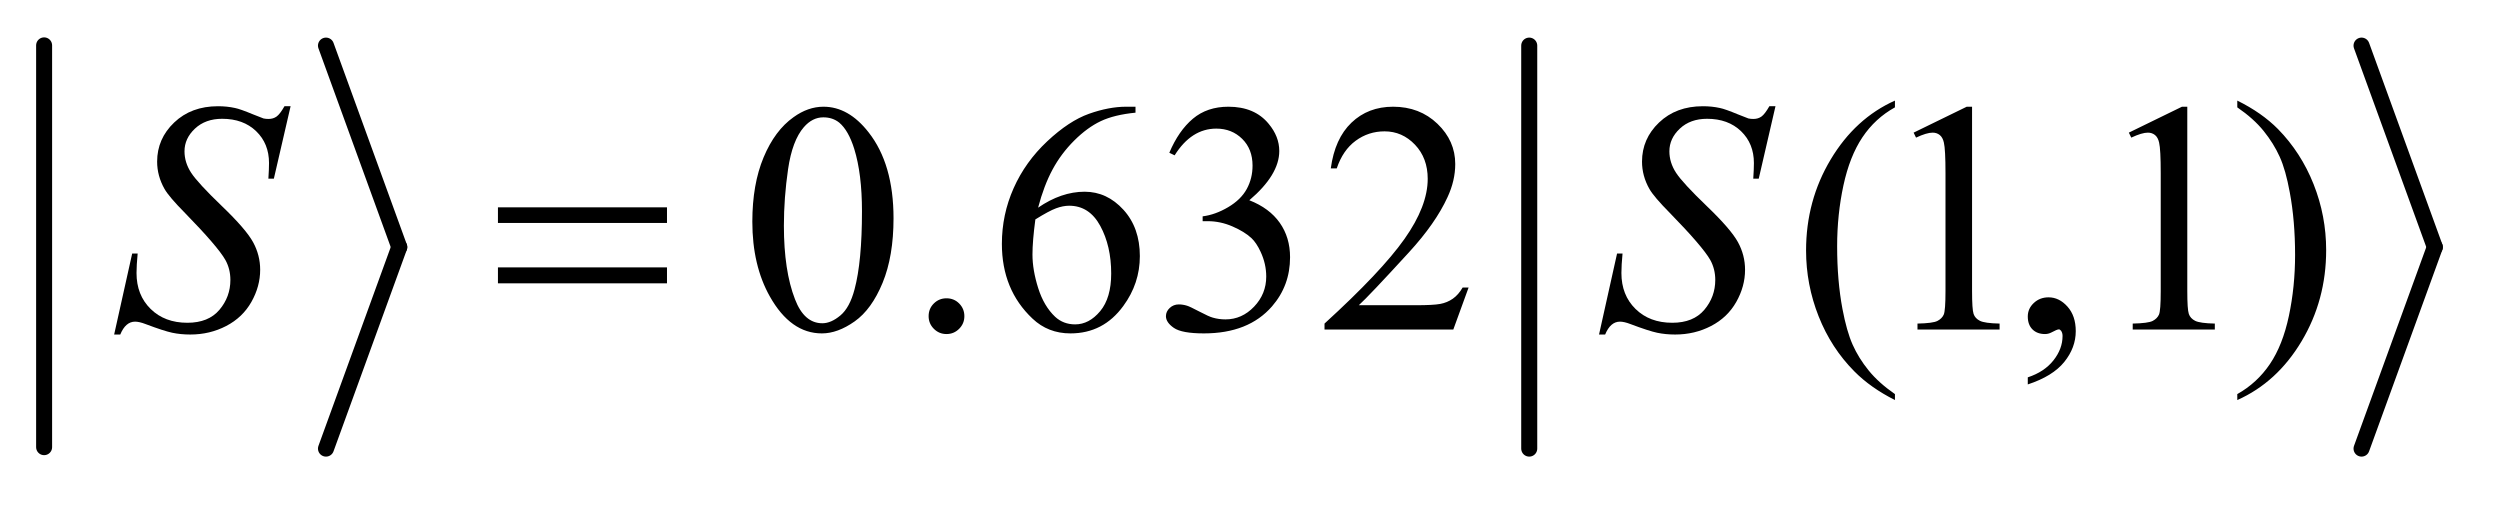
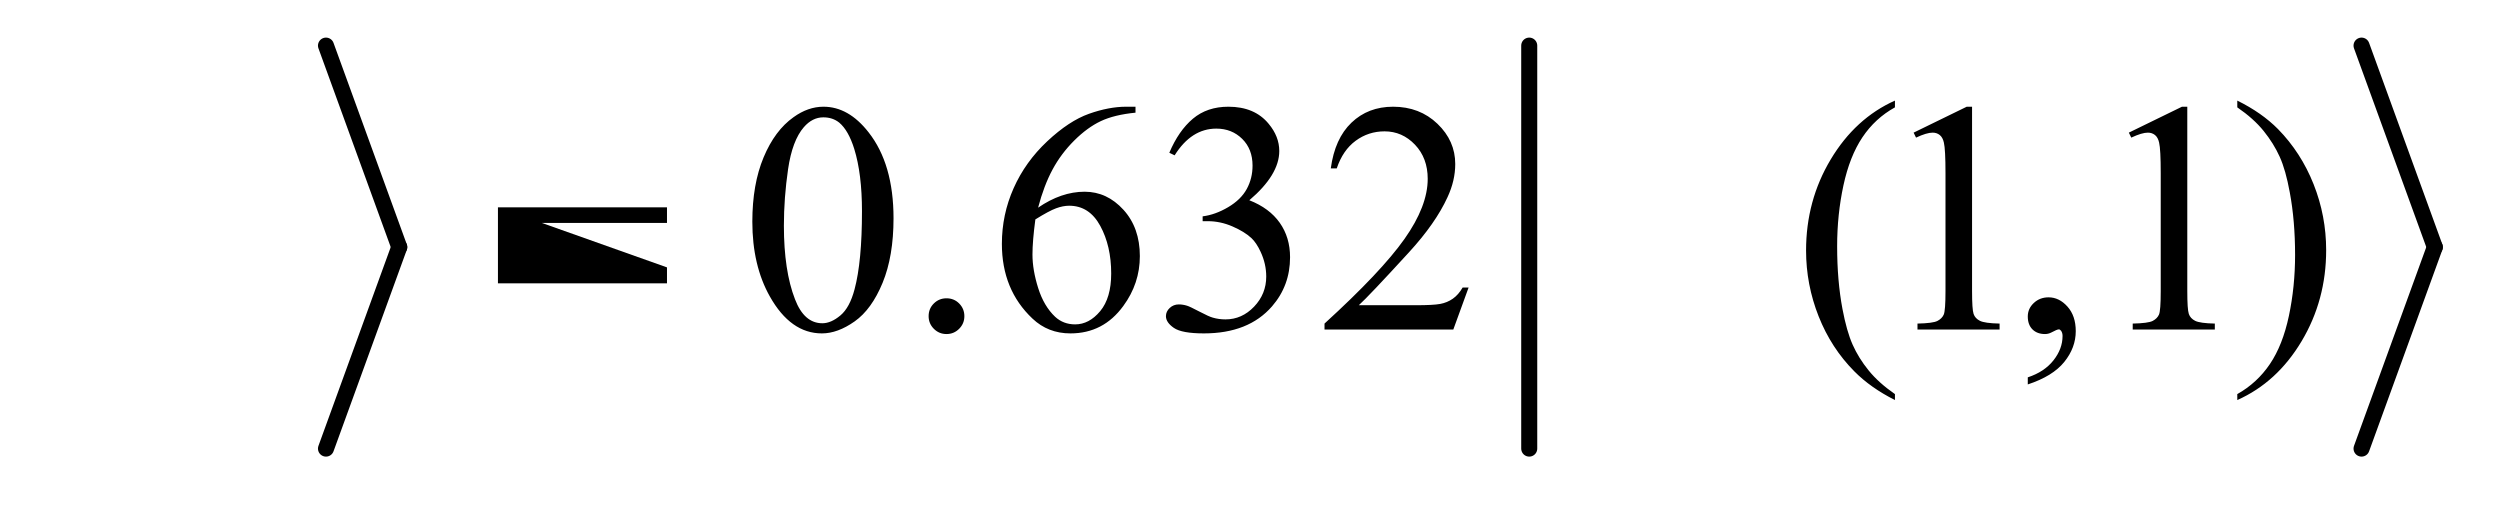
<svg xmlns="http://www.w3.org/2000/svg" stroke-dasharray="none" shape-rendering="auto" font-family="'Dialog'" text-rendering="auto" width="107" fill-opacity="1" color-interpolation="auto" color-rendering="auto" preserveAspectRatio="xMidYMid meet" font-size="12px" viewBox="0 0 107 22" fill="black" stroke="black" image-rendering="auto" stroke-miterlimit="10" stroke-linecap="square" stroke-linejoin="miter" font-style="normal" stroke-width="1" height="22" stroke-dashoffset="0" font-weight="normal" stroke-opacity="1">
  <defs id="genericDefs" />
  <g>
    <defs id="defs1">
      <clipPath clipPathUnits="userSpaceOnUse" id="clipPath1">
        <path d="M1.003 1 L68.824 1 L68.824 14.475 L1.003 14.475 L1.003 1 Z" />
      </clipPath>
      <clipPath clipPathUnits="userSpaceOnUse" id="clipPath2">
        <path d="M32.051 32.049 L32.051 463.951 L2198.849 463.951 L2198.849 32.049 Z" />
      </clipPath>
    </defs>
    <g stroke-width="14" transform="scale(1.576,1.576) translate(-1.003,-1) matrix(0.031,0,0,0.031,0,0)" stroke-linejoin="round" stroke-linecap="round">
-       <line y2="424" fill="none" x1="71" clip-path="url(#clipPath2)" x2="71" y1="72" />
-     </g>
+       </g>
    <g stroke-width="14" transform="matrix(0.049,0,0,0.049,-1.581,-1.576)" stroke-linejoin="round" stroke-linecap="round">
      <line y2="248" fill="none" x1="317" clip-path="url(#clipPath2)" x2="381" y1="72" />
    </g>
    <g stroke-width="14" transform="matrix(0.049,0,0,0.049,-1.581,-1.576)" stroke-linejoin="round" stroke-linecap="round">
      <line y2="424" fill="none" x1="381" clip-path="url(#clipPath2)" x2="317" y1="248" />
    </g>
    <g stroke-width="14" transform="matrix(0.049,0,0,0.049,-1.581,-1.576)" stroke-linejoin="round" stroke-linecap="round">
      <line y2="424" fill="none" x1="1368" clip-path="url(#clipPath2)" x2="1368" y1="72" />
    </g>
    <g stroke-width="14" transform="matrix(0.049,0,0,0.049,-1.581,-1.576)" stroke-linejoin="round" stroke-linecap="round">
      <line y2="248" fill="none" x1="2095" clip-path="url(#clipPath2)" x2="2159" y1="72" />
    </g>
    <g stroke-width="14" transform="matrix(0.049,0,0,0.049,-1.581,-1.576)" stroke-linejoin="round" stroke-linecap="round">
      <line y2="424" fill="none" x1="2159" clip-path="url(#clipPath2)" x2="2095" y1="248" />
    </g>
    <g transform="matrix(0.049,0,0,0.049,-1.581,-1.576)">
      <path d="M689.406 225.781 Q689.406 193.156 699.25 169.602 Q709.094 146.047 725.406 134.516 Q738.062 125.375 751.562 125.375 Q773.5 125.375 790.938 147.734 Q812.734 175.438 812.734 222.828 Q812.734 256.016 803.172 279.219 Q793.609 302.422 778.773 312.898 Q763.938 323.375 750.156 323.375 Q722.875 323.375 704.734 291.172 Q689.406 264.031 689.406 225.781 ZM716.969 229.297 Q716.969 268.672 726.672 293.562 Q734.688 314.516 750.578 314.516 Q758.172 314.516 766.328 307.695 Q774.484 300.875 778.703 284.844 Q785.172 260.656 785.172 216.641 Q785.172 184.016 778.422 162.219 Q773.359 146.047 765.344 139.297 Q759.578 134.656 751.422 134.656 Q741.859 134.656 734.406 143.234 Q724.281 154.906 720.625 179.938 Q716.969 204.969 716.969 229.297 ZM859 292.719 Q865.609 292.719 870.109 297.289 Q874.609 301.859 874.609 308.328 Q874.609 314.797 870.039 319.367 Q865.469 323.938 859 323.938 Q852.531 323.938 847.961 319.367 Q843.391 314.797 843.391 308.328 Q843.391 301.719 847.961 297.219 Q852.531 292.719 859 292.719 ZM1024.094 125.375 L1024.094 130.578 Q1005.531 132.406 993.789 137.961 Q982.047 143.516 970.586 154.906 Q959.125 166.297 951.602 180.289 Q944.078 194.281 939.016 213.547 Q959.266 199.625 979.656 199.625 Q999.203 199.625 1013.547 215.375 Q1027.891 231.125 1027.891 255.875 Q1027.891 279.781 1013.406 299.469 Q995.969 323.375 967.281 323.375 Q947.734 323.375 934.094 310.438 Q907.375 285.266 907.375 245.188 Q907.375 219.594 917.641 196.531 Q927.906 173.469 946.961 155.609 Q966.016 137.75 983.453 131.562 Q1000.891 125.375 1015.938 125.375 L1024.094 125.375 ZM936.625 223.812 Q934.094 242.797 934.094 254.469 Q934.094 267.969 939.086 283.789 Q944.078 299.609 953.922 308.891 Q961.094 315.5 971.359 315.5 Q983.594 315.5 993.227 303.969 Q1002.859 292.438 1002.859 271.062 Q1002.859 247.016 993.297 229.438 Q983.734 211.859 966.156 211.859 Q960.812 211.859 954.695 214.109 Q948.578 216.359 936.625 223.812 ZM1053.625 165.594 Q1061.781 146.328 1074.227 135.852 Q1086.672 125.375 1105.234 125.375 Q1128.156 125.375 1140.391 140.281 Q1149.672 151.391 1149.672 164.047 Q1149.672 184.859 1123.516 207.078 Q1141.094 213.969 1150.094 226.766 Q1159.094 239.562 1159.094 256.859 Q1159.094 281.609 1143.344 299.75 Q1122.812 323.375 1083.859 323.375 Q1064.594 323.375 1057.633 318.594 Q1050.672 313.812 1050.672 308.328 Q1050.672 304.25 1053.977 301.156 Q1057.281 298.062 1061.922 298.062 Q1065.438 298.062 1069.094 299.188 Q1071.484 299.891 1079.922 304.32 Q1088.359 308.75 1091.594 309.594 Q1096.797 311.141 1102.703 311.141 Q1117.047 311.141 1127.664 300.031 Q1138.281 288.922 1138.281 273.734 Q1138.281 262.625 1133.359 252.078 Q1129.703 244.203 1125.344 240.125 Q1119.297 234.5 1108.75 229.93 Q1098.203 225.359 1087.234 225.359 L1082.734 225.359 L1082.734 221.141 Q1093.844 219.734 1105.023 213.125 Q1116.203 206.516 1121.266 197.234 Q1126.328 187.953 1126.328 176.844 Q1126.328 162.359 1117.258 153.43 Q1108.188 144.5 1094.688 144.5 Q1072.891 144.5 1058.266 167.844 L1053.625 165.594 ZM1315.047 283.297 L1301.688 320 L1189.188 320 L1189.188 314.797 Q1238.828 269.516 1259.078 240.828 Q1279.328 212.141 1279.328 188.375 Q1279.328 170.234 1268.219 158.562 Q1257.109 146.891 1241.641 146.891 Q1227.578 146.891 1216.398 155.117 Q1205.219 163.344 1199.875 179.234 L1194.672 179.234 Q1198.188 153.219 1212.742 139.297 Q1227.297 125.375 1249.094 125.375 Q1272.297 125.375 1287.836 140.281 Q1303.375 155.188 1303.375 175.438 Q1303.375 189.922 1296.625 204.406 Q1286.219 227.188 1262.875 252.641 Q1227.859 290.891 1219.141 298.766 L1268.922 298.766 Q1284.109 298.766 1290.227 297.641 Q1296.344 296.516 1301.266 293.07 Q1306.188 289.625 1309.844 283.297 L1315.047 283.297 ZM1687.438 376.391 L1687.438 381.594 Q1666.203 370.906 1652 356.562 Q1631.75 336.172 1620.781 308.469 Q1609.812 280.766 1609.812 250.953 Q1609.812 207.359 1631.328 171.43 Q1652.844 135.5 1687.438 120.031 L1687.438 125.938 Q1670.141 135.5 1659.031 152.094 Q1647.922 168.688 1642.438 194.141 Q1636.953 219.594 1636.953 247.297 Q1636.953 277.391 1641.594 302 Q1645.25 321.406 1650.453 333.148 Q1655.656 344.891 1664.445 355.719 Q1673.234 366.547 1687.438 376.391 ZM1703.75 148.016 L1750.156 125.375 L1754.797 125.375 L1754.797 286.391 Q1754.797 302.422 1756.133 306.359 Q1757.469 310.297 1761.688 312.406 Q1765.906 314.516 1778.844 314.797 L1778.844 320 L1707.125 320 L1707.125 314.797 Q1720.625 314.516 1724.562 312.477 Q1728.5 310.438 1730.047 306.992 Q1731.594 303.547 1731.594 286.391 L1731.594 183.453 Q1731.594 162.641 1730.188 156.734 Q1729.203 152.234 1726.602 150.125 Q1724 148.016 1720.344 148.016 Q1715.141 148.016 1705.859 152.375 L1703.75 148.016 ZM1803.469 367.953 L1803.469 361.766 Q1817.953 356.984 1825.898 346.93 Q1833.844 336.875 1833.844 325.625 Q1833.844 322.953 1832.578 321.125 Q1831.594 319.859 1830.609 319.859 Q1829.062 319.859 1823.859 322.672 Q1821.328 323.938 1818.516 323.938 Q1811.625 323.938 1807.547 319.859 Q1803.469 315.781 1803.469 308.609 Q1803.469 301.719 1808.742 296.797 Q1814.016 291.875 1821.609 291.875 Q1830.891 291.875 1838.133 299.961 Q1845.375 308.047 1845.375 321.406 Q1845.375 335.891 1835.32 348.336 Q1825.266 360.781 1803.469 367.953 ZM1891.75 148.016 L1938.156 125.375 L1942.797 125.375 L1942.797 286.391 Q1942.797 302.422 1944.133 306.359 Q1945.469 310.297 1949.688 312.406 Q1953.906 314.516 1966.844 314.797 L1966.844 320 L1895.125 320 L1895.125 314.797 Q1908.625 314.516 1912.562 312.477 Q1916.5 310.438 1918.047 306.992 Q1919.594 303.547 1919.594 286.391 L1919.594 183.453 Q1919.594 162.641 1918.188 156.734 Q1917.203 152.234 1914.602 150.125 Q1912 148.016 1908.344 148.016 Q1903.141 148.016 1893.859 152.375 L1891.75 148.016 ZM1986.469 125.938 L1986.469 120.031 Q2007.844 130.578 2022.047 144.922 Q2042.156 165.453 2053.125 193.086 Q2064.094 220.719 2064.094 250.672 Q2064.094 294.266 2042.648 330.195 Q2021.203 366.125 1986.469 381.594 L1986.469 376.391 Q2003.766 366.688 2014.945 350.164 Q2026.125 333.641 2031.539 308.117 Q2036.953 282.594 2036.953 254.891 Q2036.953 224.938 2032.312 200.188 Q2028.797 180.781 2023.523 169.109 Q2018.25 157.438 2009.531 146.609 Q2000.812 135.781 1986.469 125.938 Z" stroke="none" clip-path="url(#clipPath2)" />
    </g>
    <g transform="matrix(0.049,0,0,0.049,-1.581,-1.576)">
-       <path d="M131.969 324.359 L147.719 253.625 L152.5 253.625 Q151.516 263.891 151.516 270.641 Q151.516 289.906 163.82 302 Q176.125 314.094 195.953 314.094 Q214.375 314.094 223.938 302.773 Q233.5 291.453 233.5 276.688 Q233.5 267.125 229.141 259.25 Q222.531 247.578 193.844 218.188 Q179.922 204.125 175.984 197.234 Q169.516 185.844 169.516 173.328 Q169.516 153.359 184.422 139.156 Q199.328 124.953 222.672 124.953 Q230.547 124.953 237.578 126.5 Q241.938 127.344 253.469 132.125 Q261.625 135.359 262.469 135.641 Q264.438 136.062 266.828 136.062 Q270.906 136.062 273.859 133.953 Q276.812 131.844 280.75 124.953 L286.094 124.953 L271.469 188.234 L266.688 188.234 Q267.25 179.797 267.25 174.594 Q267.25 157.578 256 146.75 Q244.75 135.922 226.328 135.922 Q211.703 135.922 202.562 144.5 Q193.422 153.078 193.422 164.328 Q193.422 174.172 199.258 183.102 Q205.094 192.031 226.117 212.211 Q247.141 232.391 253.328 243.711 Q259.516 255.031 259.516 267.828 Q259.516 282.312 251.852 295.883 Q244.188 309.453 229.844 316.906 Q215.5 324.359 198.484 324.359 Q190.047 324.359 182.734 322.812 Q175.422 321.266 159.391 315.219 Q153.906 313.109 150.25 313.109 Q141.953 313.109 137.312 324.359 L131.969 324.359 ZM1428.969 324.359 L1444.719 253.625 L1449.5 253.625 Q1448.516 263.891 1448.516 270.641 Q1448.516 289.906 1460.82 302 Q1473.125 314.094 1492.953 314.094 Q1511.375 314.094 1520.938 302.773 Q1530.5 291.453 1530.5 276.688 Q1530.5 267.125 1526.141 259.25 Q1519.531 247.578 1490.844 218.188 Q1476.922 204.125 1472.984 197.234 Q1466.516 185.844 1466.516 173.328 Q1466.516 153.359 1481.422 139.156 Q1496.328 124.953 1519.672 124.953 Q1527.547 124.953 1534.578 126.5 Q1538.938 127.344 1550.469 132.125 Q1558.625 135.359 1559.469 135.641 Q1561.438 136.062 1563.828 136.062 Q1567.906 136.062 1570.859 133.953 Q1573.812 131.844 1577.75 124.953 L1583.094 124.953 L1568.469 188.234 L1563.688 188.234 Q1564.25 179.797 1564.25 174.594 Q1564.25 157.578 1553 146.75 Q1541.75 135.922 1523.328 135.922 Q1508.703 135.922 1499.562 144.5 Q1490.422 153.078 1490.422 164.328 Q1490.422 174.172 1496.258 183.102 Q1502.094 192.031 1523.117 212.211 Q1544.141 232.391 1550.328 243.711 Q1556.516 255.031 1556.516 267.828 Q1556.516 282.312 1548.852 295.883 Q1541.188 309.453 1526.844 316.906 Q1512.5 324.359 1495.484 324.359 Q1487.047 324.359 1479.734 322.812 Q1472.422 321.266 1456.391 315.219 Q1450.906 313.109 1447.25 313.109 Q1438.953 313.109 1434.312 324.359 L1428.969 324.359 Z" stroke="none" clip-path="url(#clipPath2)" />
-     </g>
+       </g>
    <g transform="matrix(0.049,0,0,0.049,-1.581,-1.576)">
-       <path d="M467.203 213.266 L614.859 213.266 L614.859 226.906 L467.203 226.906 L467.203 213.266 ZM467.203 265.719 L614.859 265.719 L614.859 279.641 L467.203 279.641 L467.203 265.719 Z" stroke="none" clip-path="url(#clipPath2)" />
+       <path d="M467.203 213.266 L614.859 213.266 L614.859 226.906 L467.203 226.906 L467.203 213.266 ZL614.859 265.719 L614.859 279.641 L467.203 279.641 L467.203 265.719 Z" stroke="none" clip-path="url(#clipPath2)" />
    </g>
  </g>
</svg>